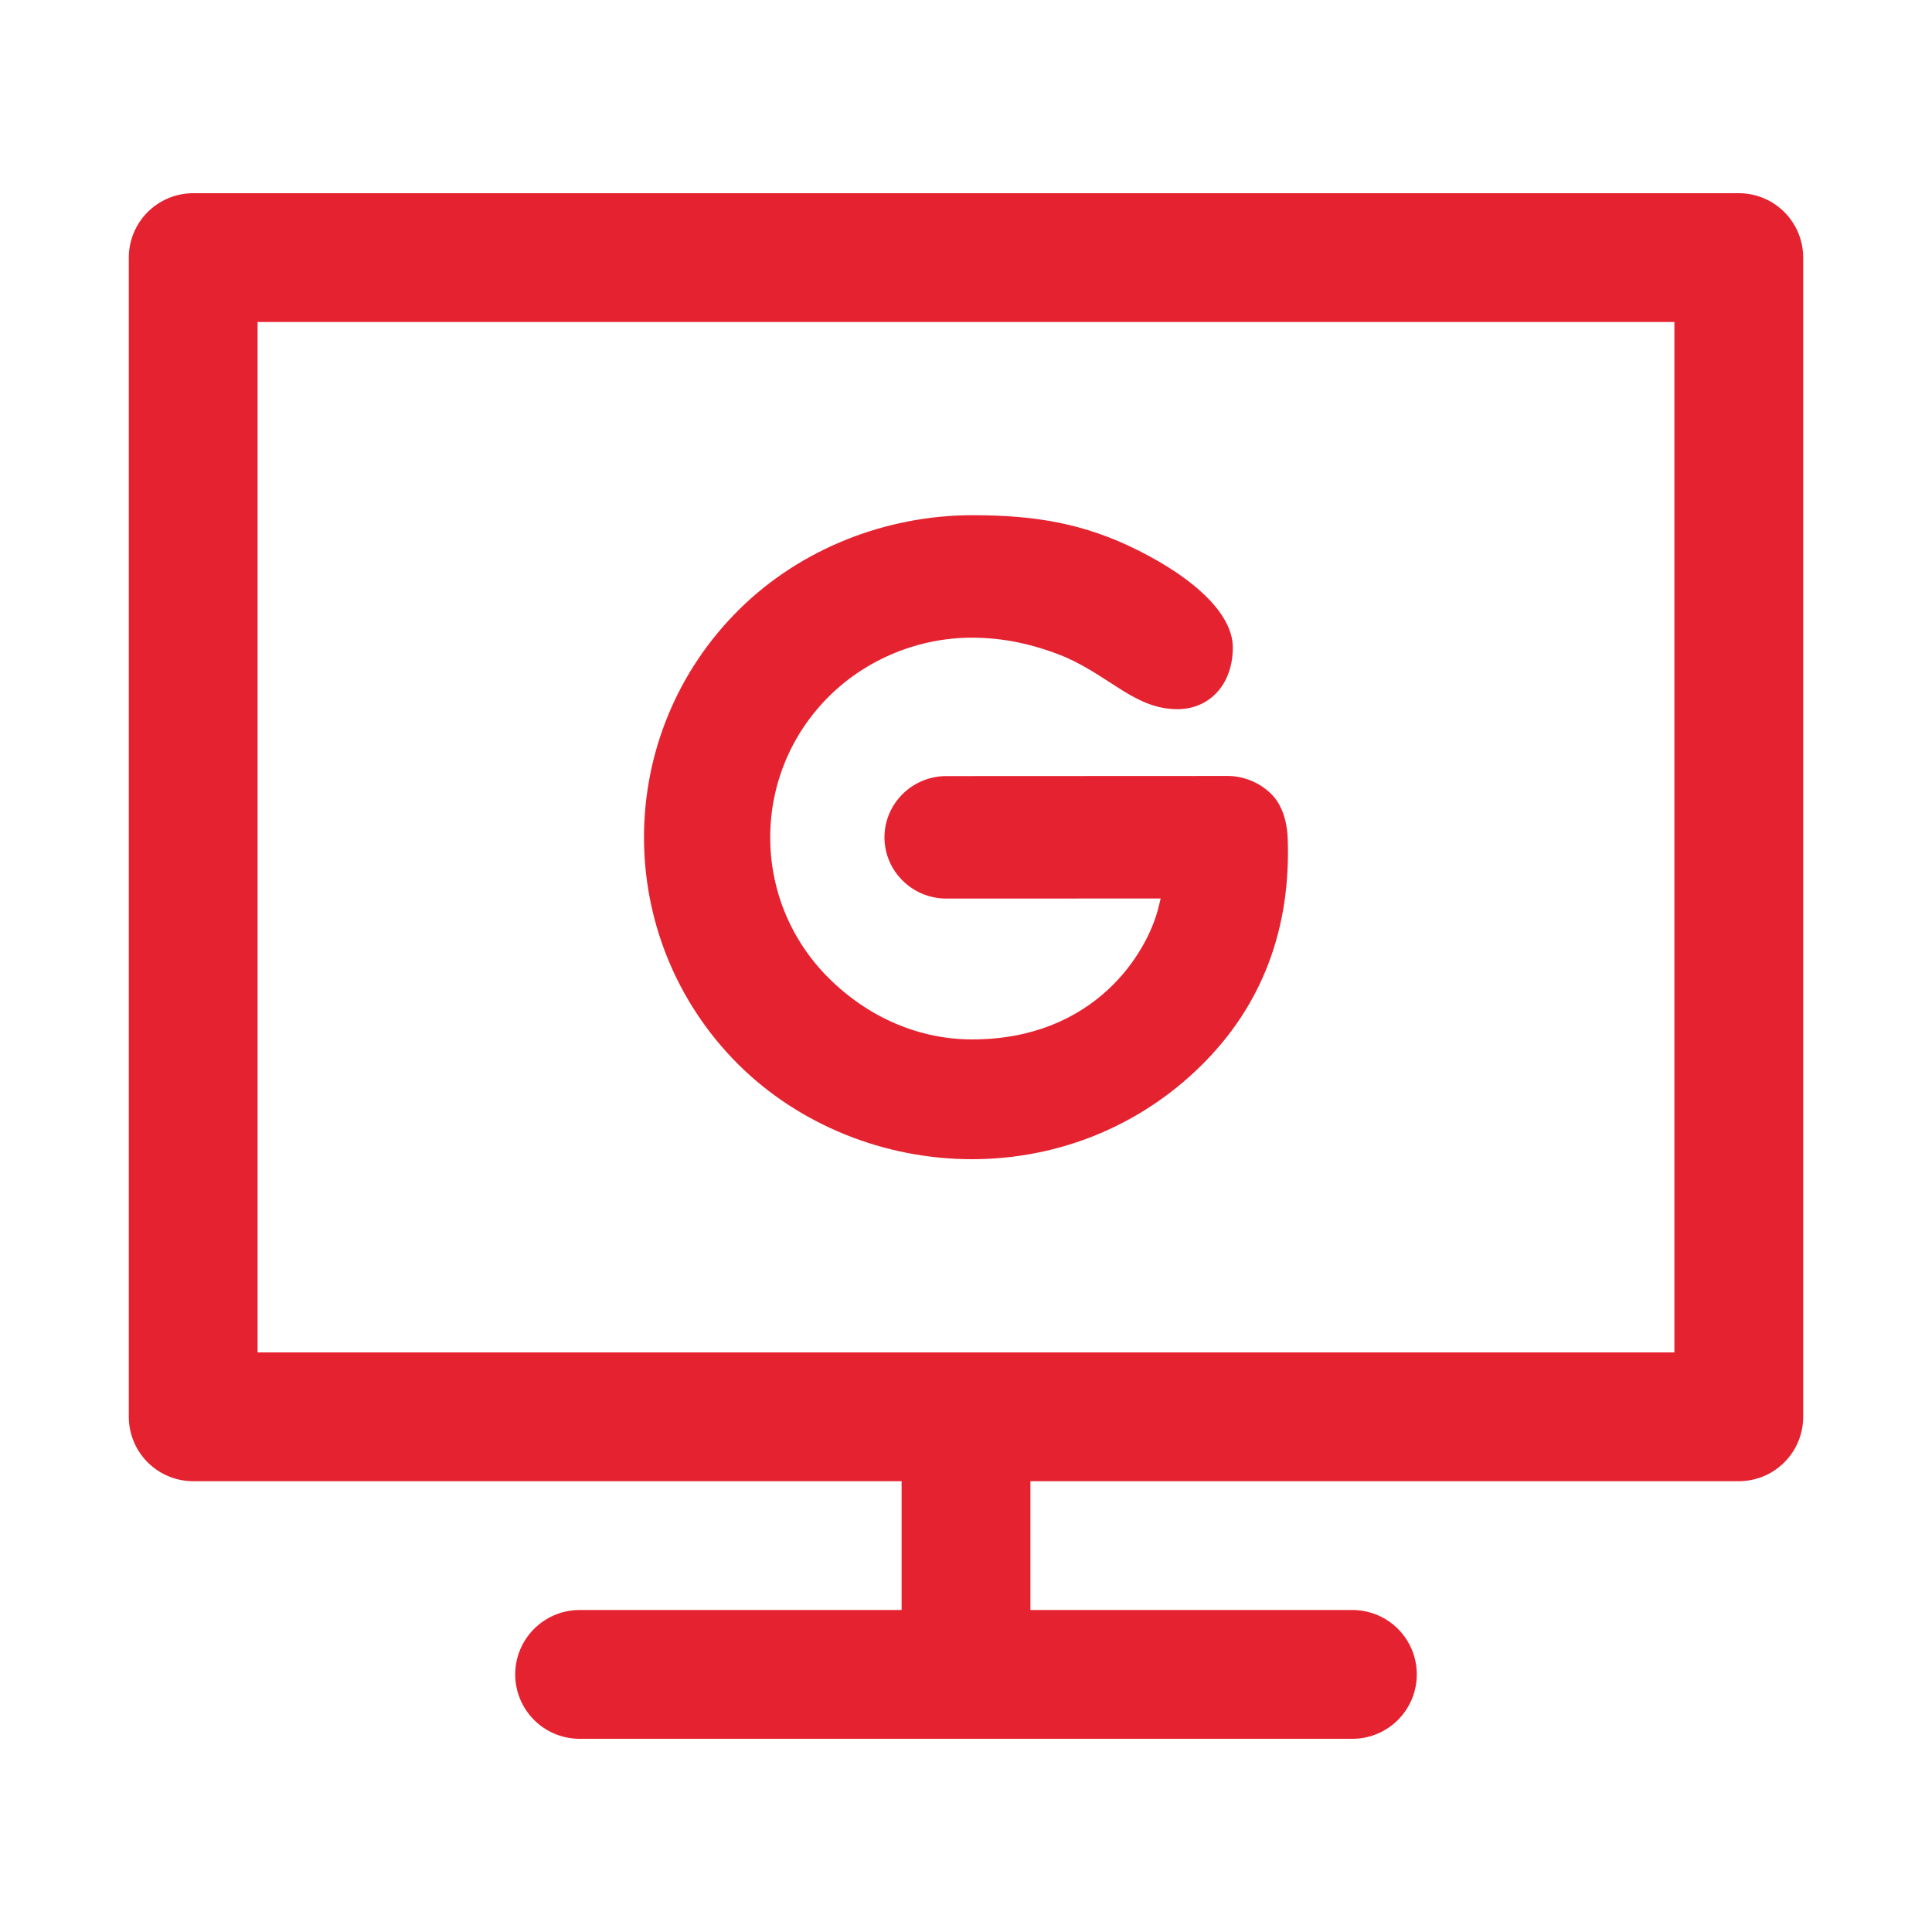
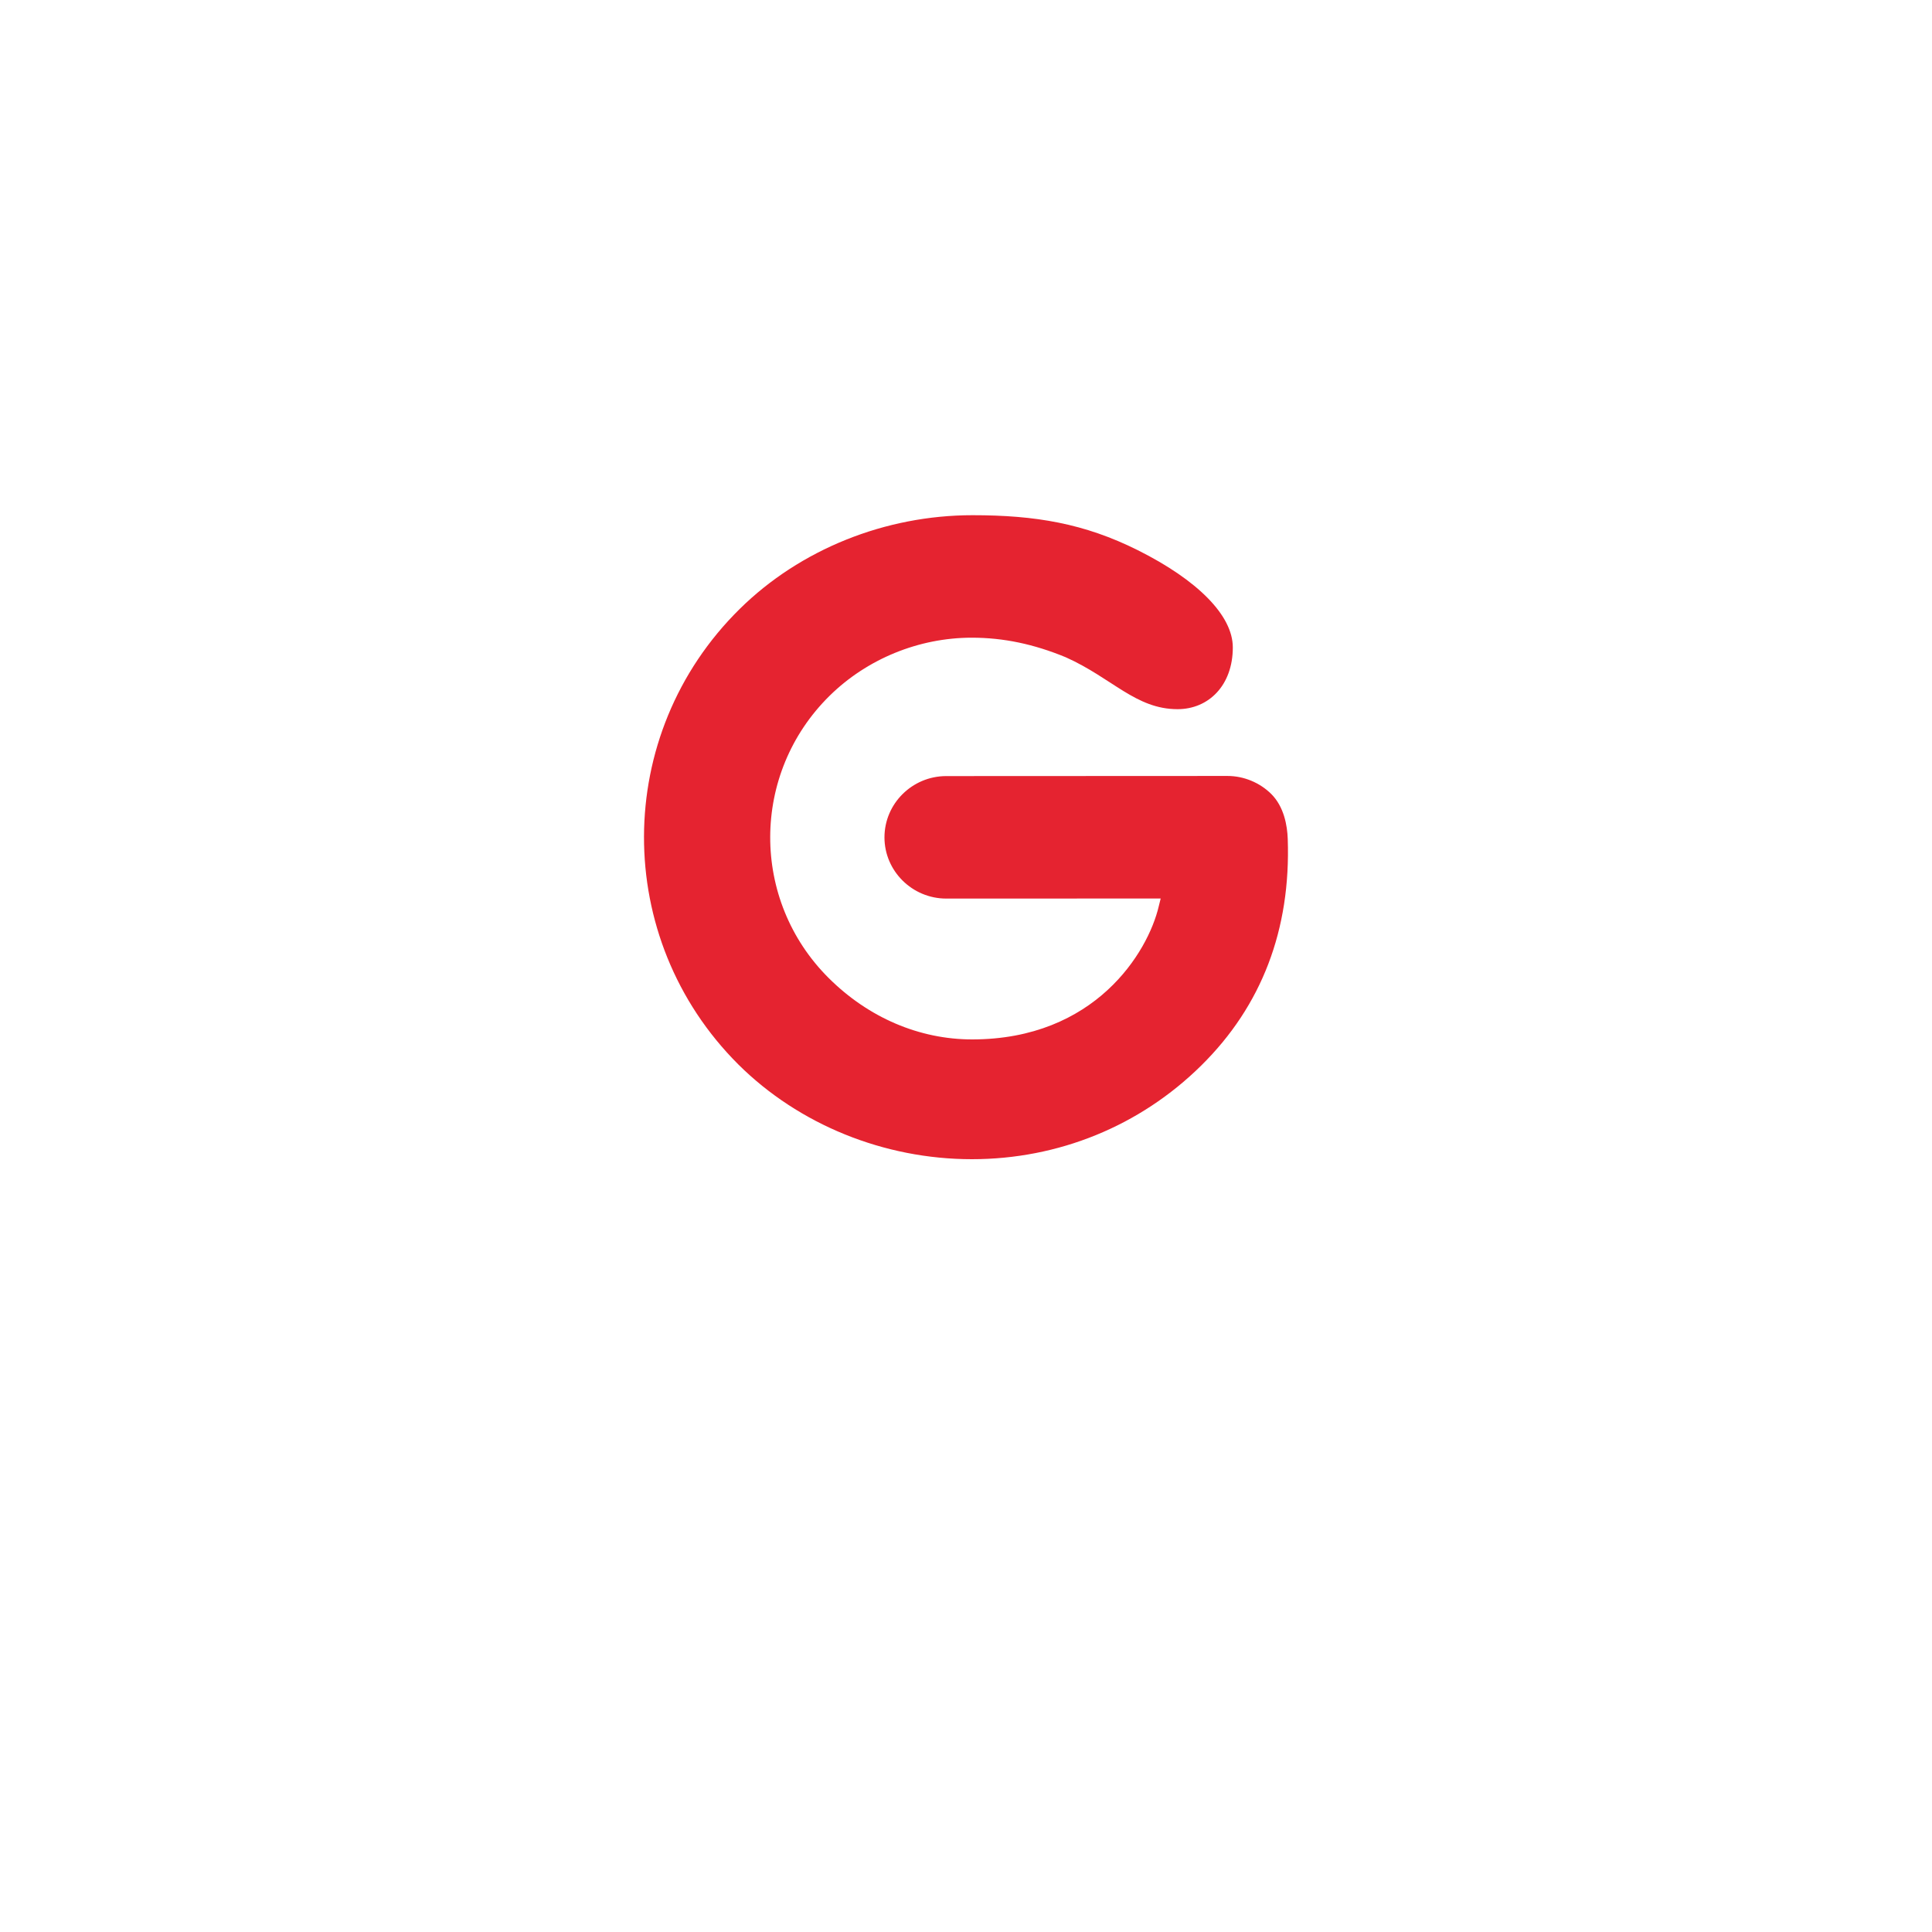
<svg xmlns="http://www.w3.org/2000/svg" width="30px" height="30px" viewBox="0 0 30 30" version="1.1">
  <title>379C7758-775F-4076-9F9A-A7B6BC43210B@1x</title>
  <g id="Icons/XL/Red/OnlineServices" stroke="none" stroke-width="1" fill="none" fill-rule="evenodd">
    <g id="pc-monitor" transform="translate(3, 4)" stroke="#E52330" stroke-linecap="round" stroke-linejoin="round" stroke-width="2">
-       <line x1="12" y1="22" x2="12" y2="19" id="Path" />
-       <line x1="6" y1="22" x2="18" y2="22" id="Path" />
-       <polygon id="Rectangle" points="0 0 24 1.23526189e-13 24 18 0 18" />
-     </g>
+       </g>
    <g id="Icons/S/Red/Services" transform="translate(10, 8)" fill="#E52330">
      <path d="M9.739,4.328 C9.561,4.152 9.313,4.049 9.06,4.049 L4.692,4.051 C4.165,4.052 3.734,4.478 3.734,5.003 C3.734,5.525 4.165,5.953 4.693,5.953 L8.023,5.952 L7.993,6.073 C7.826,6.787 7.004,8.14 5.095,8.14 C4.277,8.14 3.487,7.803 2.869,7.188 C1.651,5.977 1.658,4.009 2.882,2.804 C3.465,2.23 4.27,1.902 5.089,1.902 C5.582,1.902 6.052,2.001 6.549,2.206 C7.271,2.529 7.636,3.012 8.285,3.012 C8.768,3.012 9.143,2.642 9.143,2.053 C9.143,1.556 8.594,1.007 7.669,0.544 C6.837,0.128 6.077,0 5.102,0 C3.744,0 2.424,0.531 1.486,1.456 C-0.488,3.401 -0.496,6.574 1.466,8.53 C2.406,9.463 3.727,10 5.091,10 C6.436,10 7.701,9.484 8.65,8.548 C9.592,7.62 10.045,6.435 9.996,5.027 C9.989,4.818 9.938,4.526 9.739,4.328" id="Fill-4" />
    </g>
  </g>
</svg>